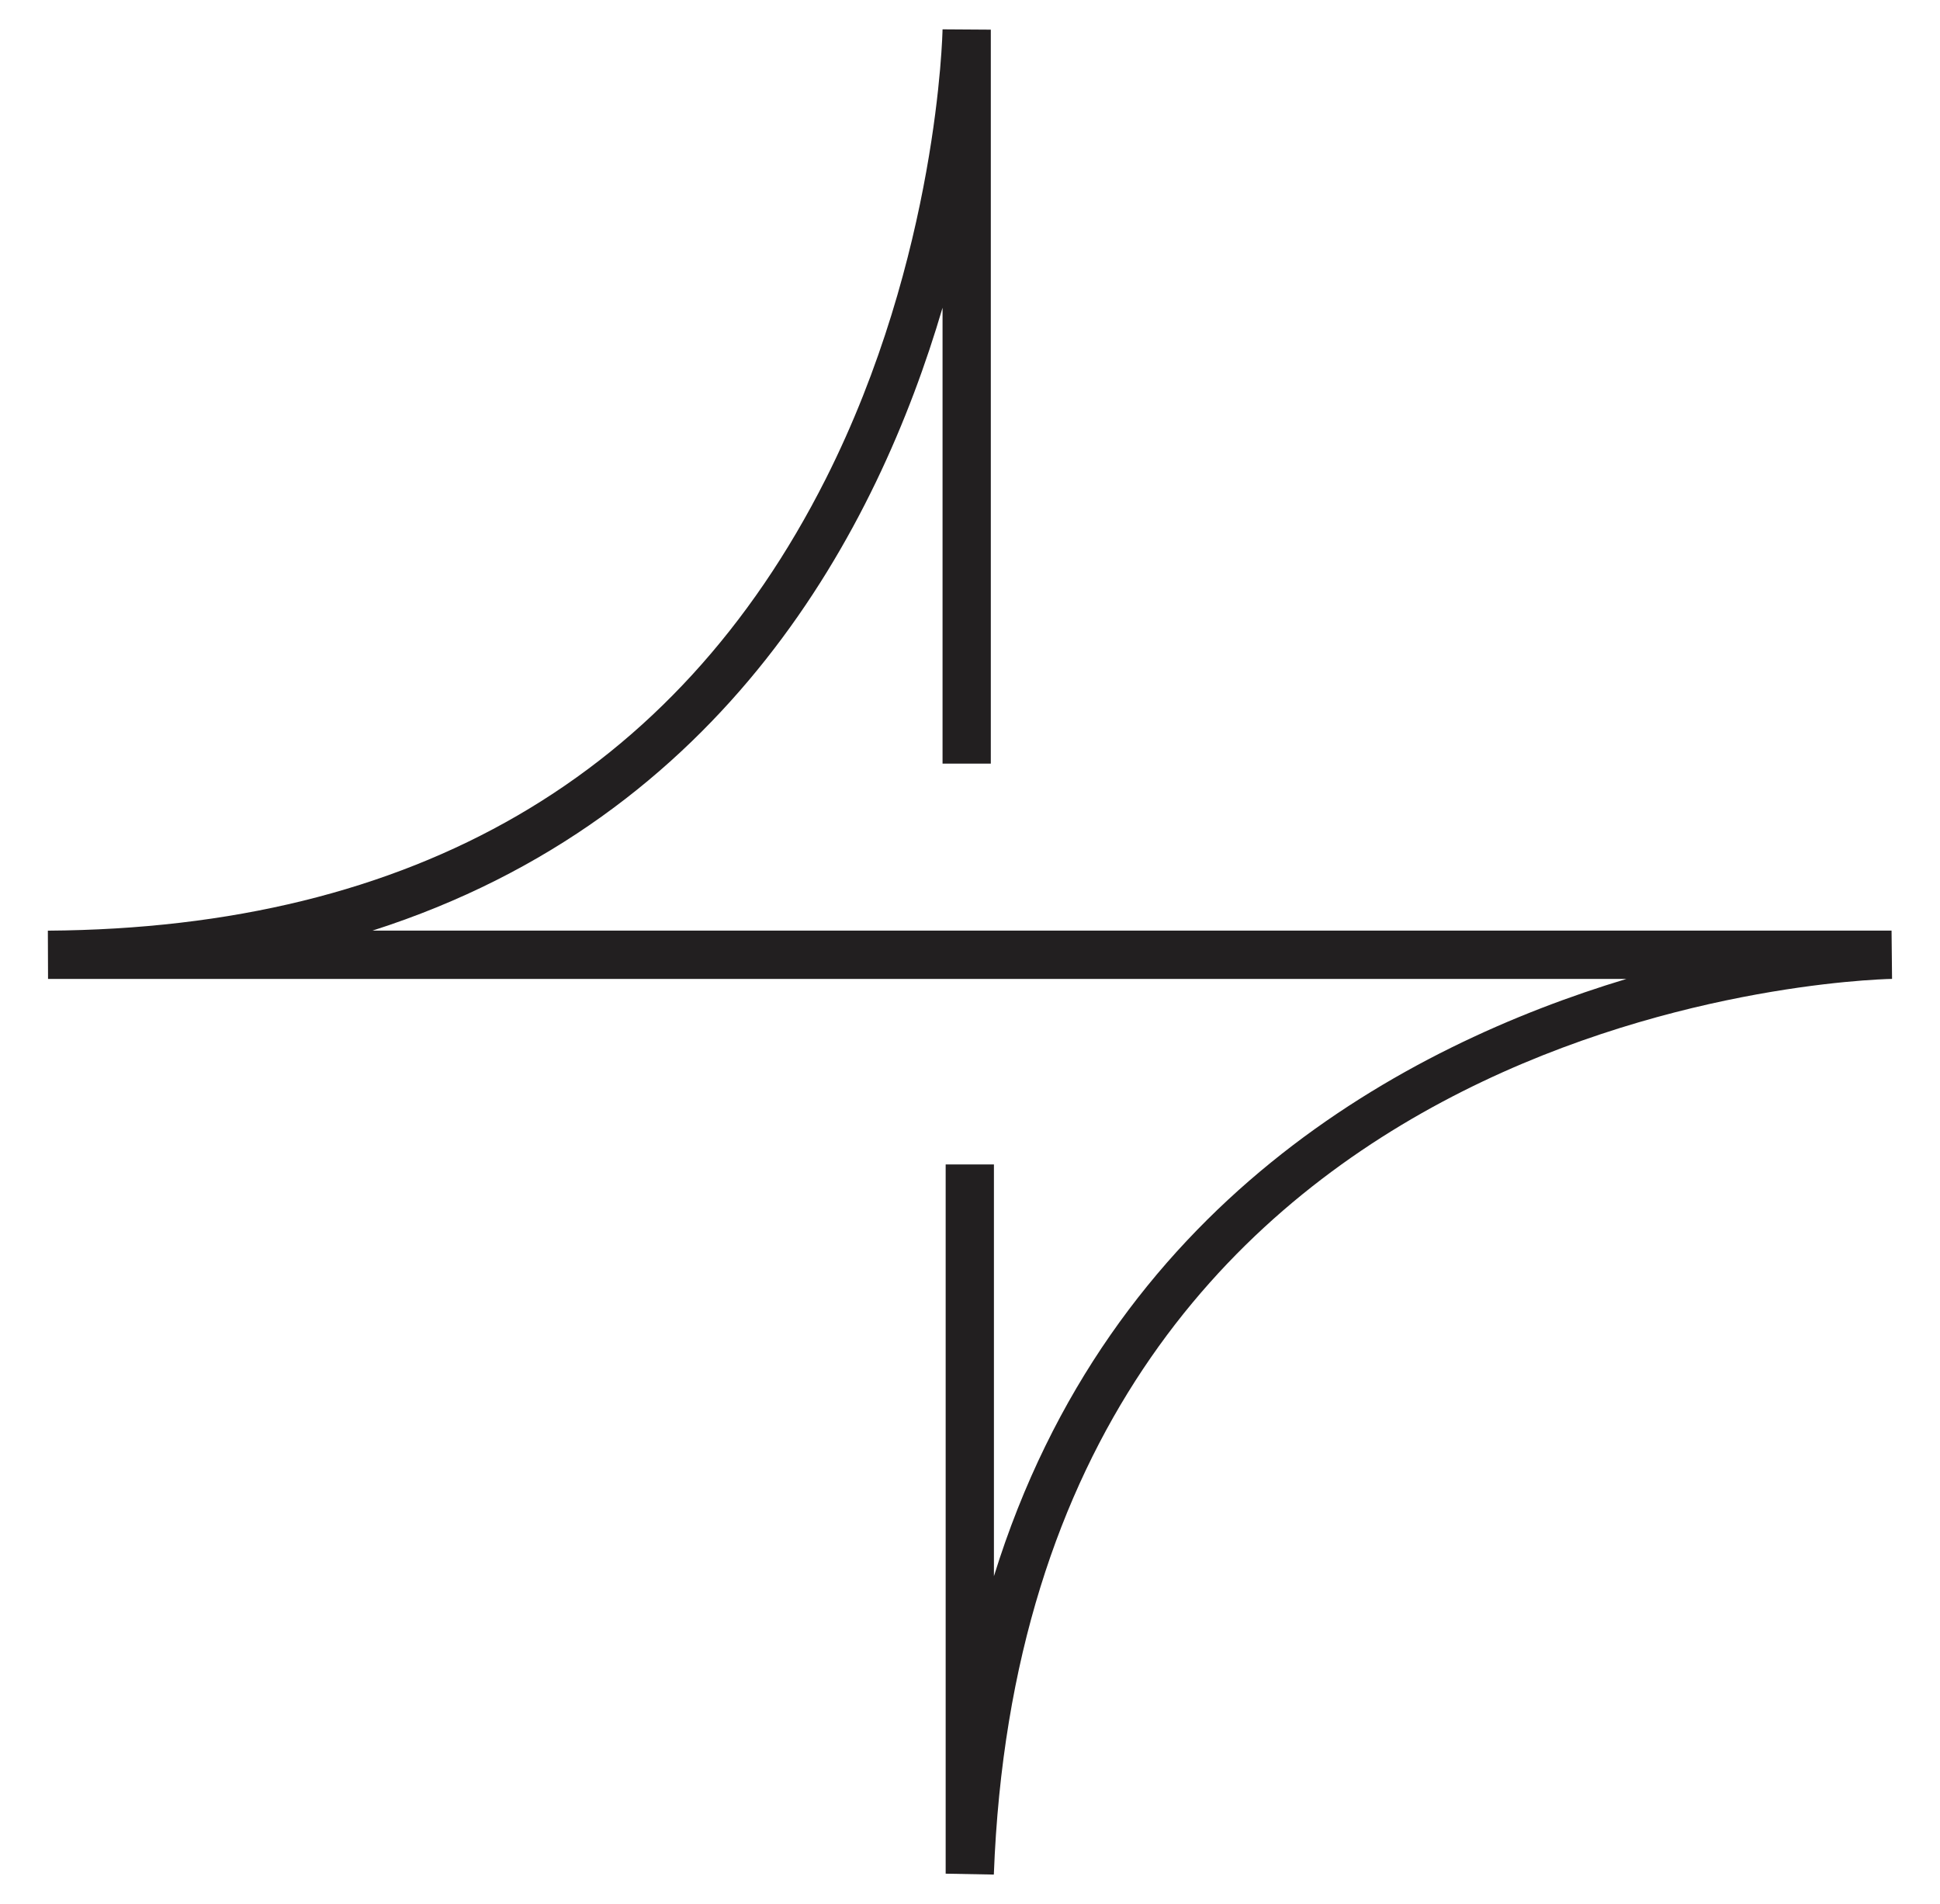
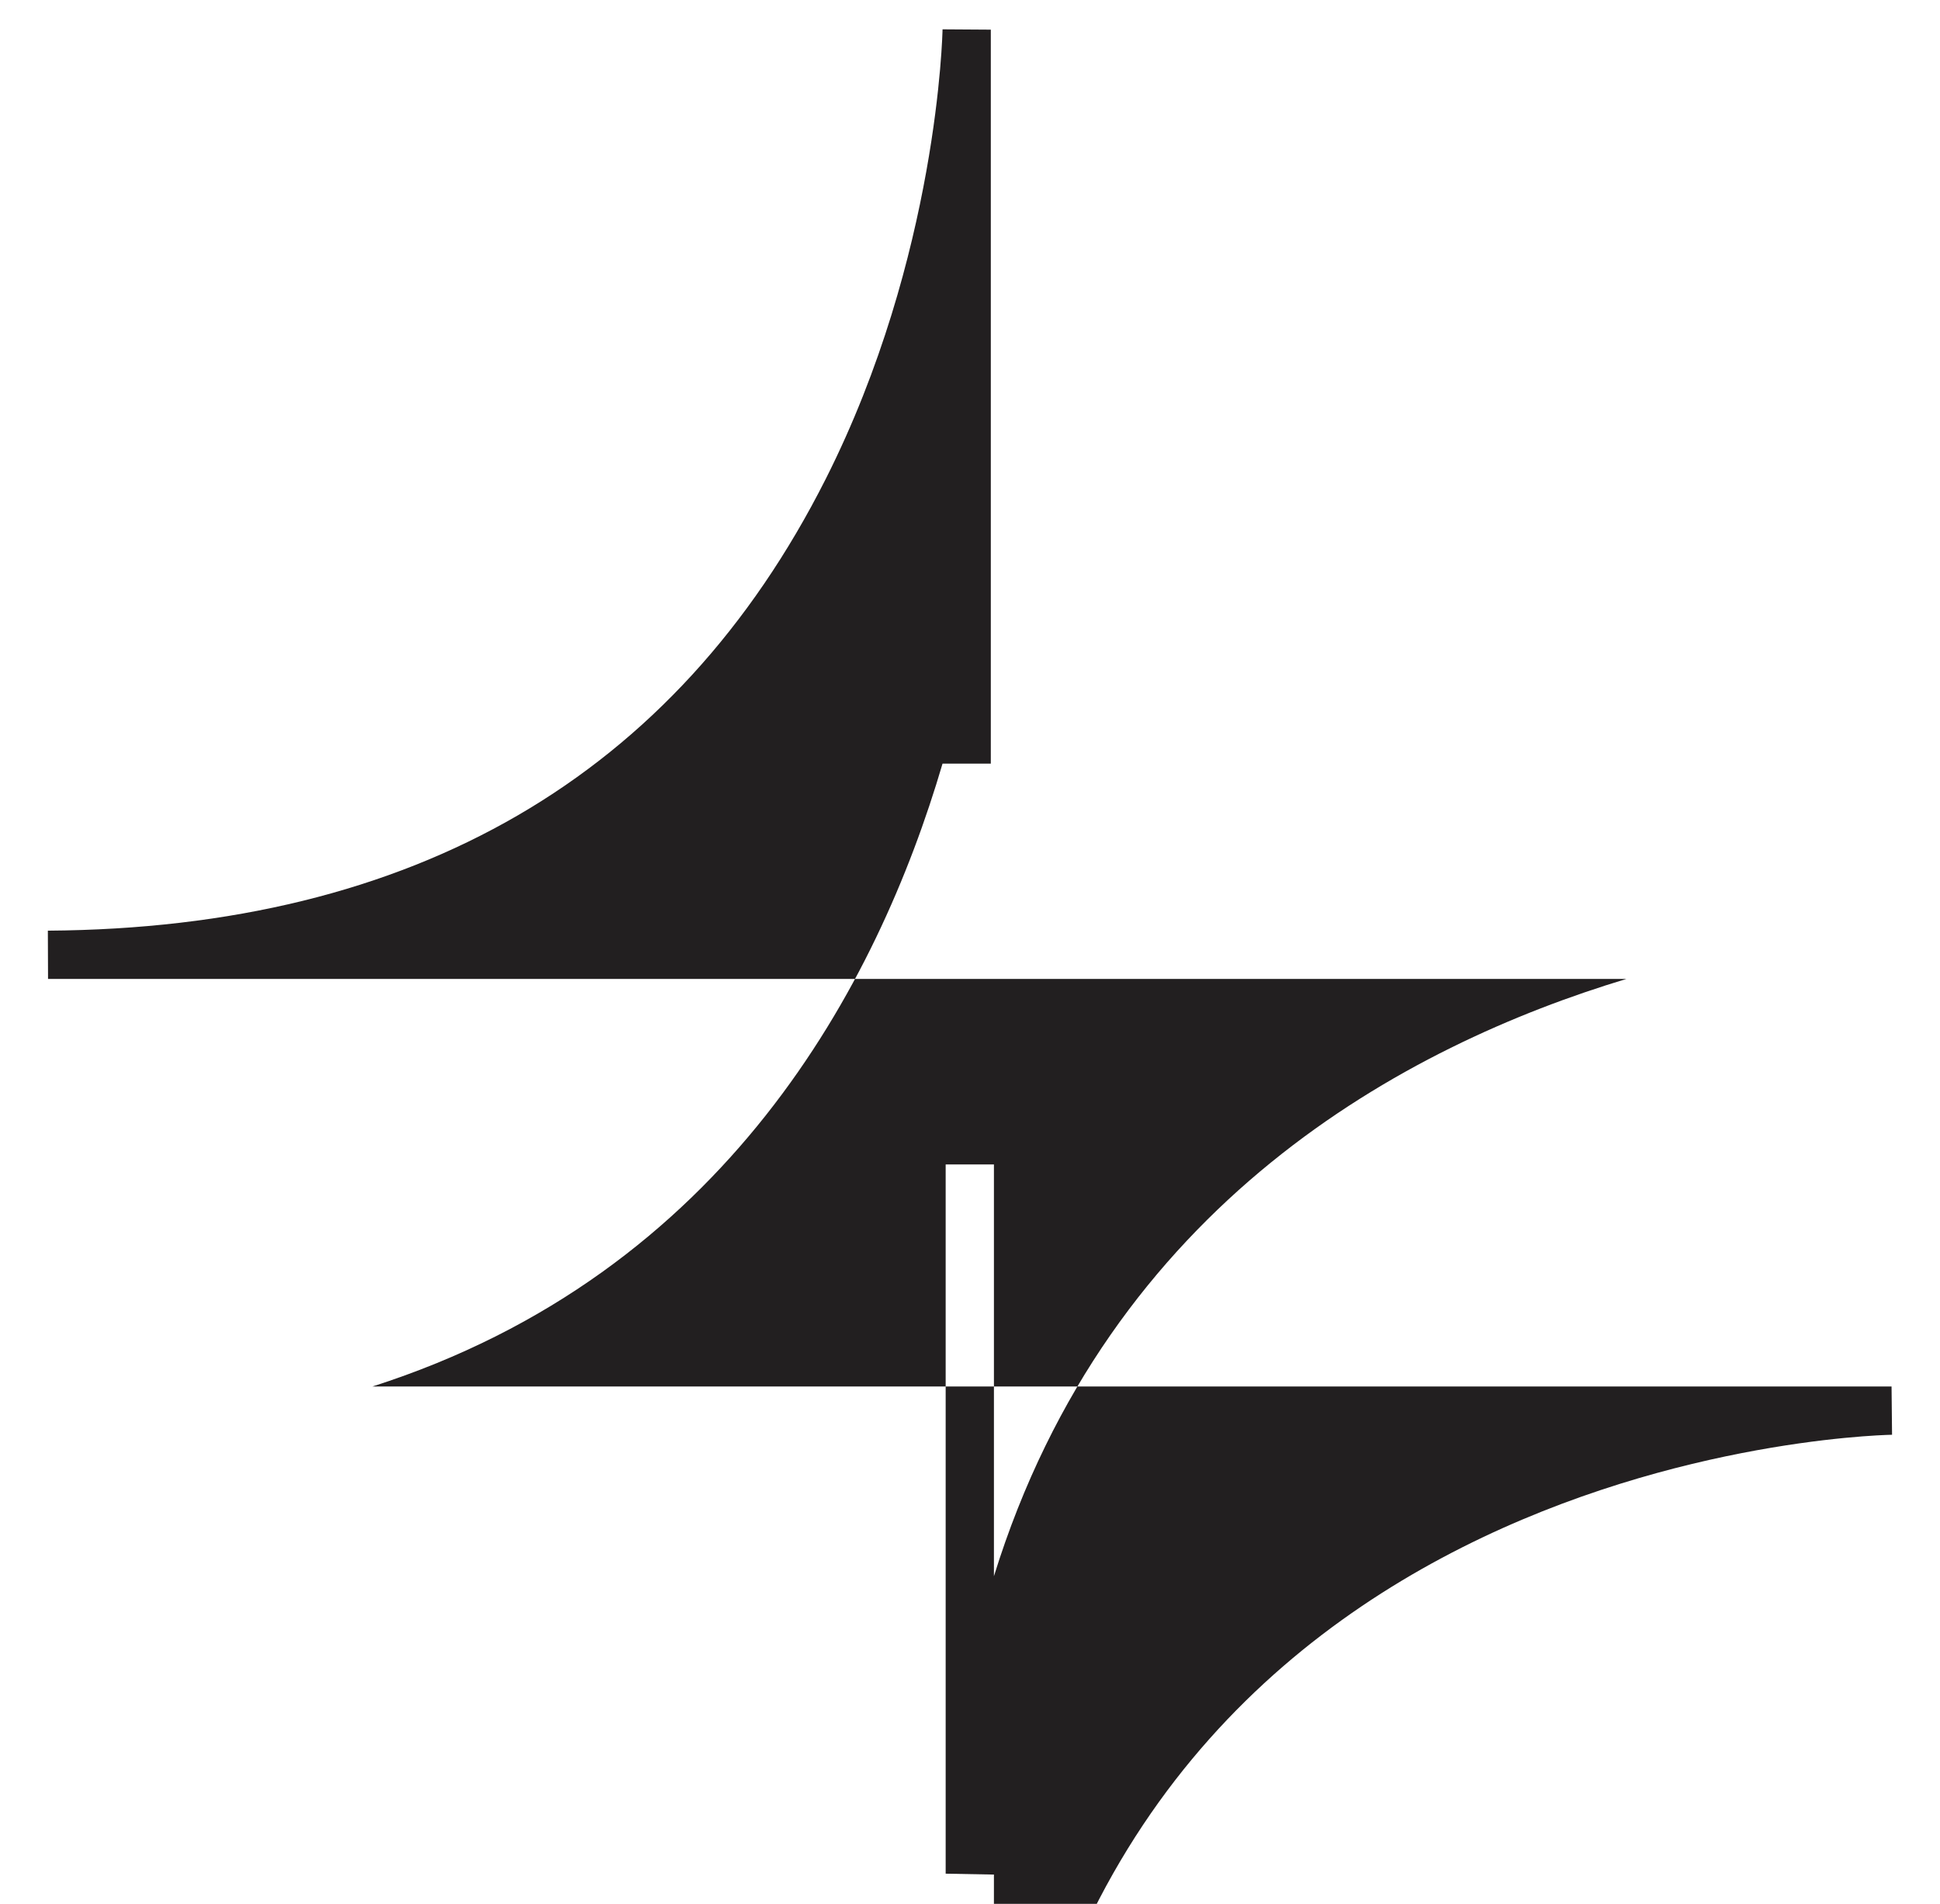
<svg xmlns="http://www.w3.org/2000/svg" data-bbox="10.59 6.49 408.09 408.22" viewBox="0 0 429.29 421.19" data-type="color">
  <g>
-     <path d="m219.94 414.71-10.68-.2v-156.9h10.68v91.09c25.61-82.54 91.13-117.41 139.95-132.13H10.63l-.04-10.68c81.01-.55 138.92-34.17 172.12-99.91 24.9-49.33 25.85-98.99 25.86-99.49l10.68.07v162.37h-10.68V68.08c-14.34 48.77-47.87 112.76-126.15 137.8h336.15l.11 10.68c-7.82.17-191.53 6.42-198.76 198.14Z" fill="#221f20" data-color="1" />
+     <path d="m219.94 414.71-10.68-.2v-156.9h10.68v91.09c25.61-82.54 91.13-117.41 139.95-132.13H10.63l-.04-10.68c81.01-.55 138.92-34.17 172.12-99.91 24.9-49.33 25.85-98.99 25.86-99.49l10.68.07v162.37h-10.68c-14.34 48.77-47.87 112.76-126.15 137.8h336.15l.11 10.68c-7.82.17-191.53 6.42-198.76 198.14Z" fill="#221f20" data-color="1" />
  </g>
</svg>